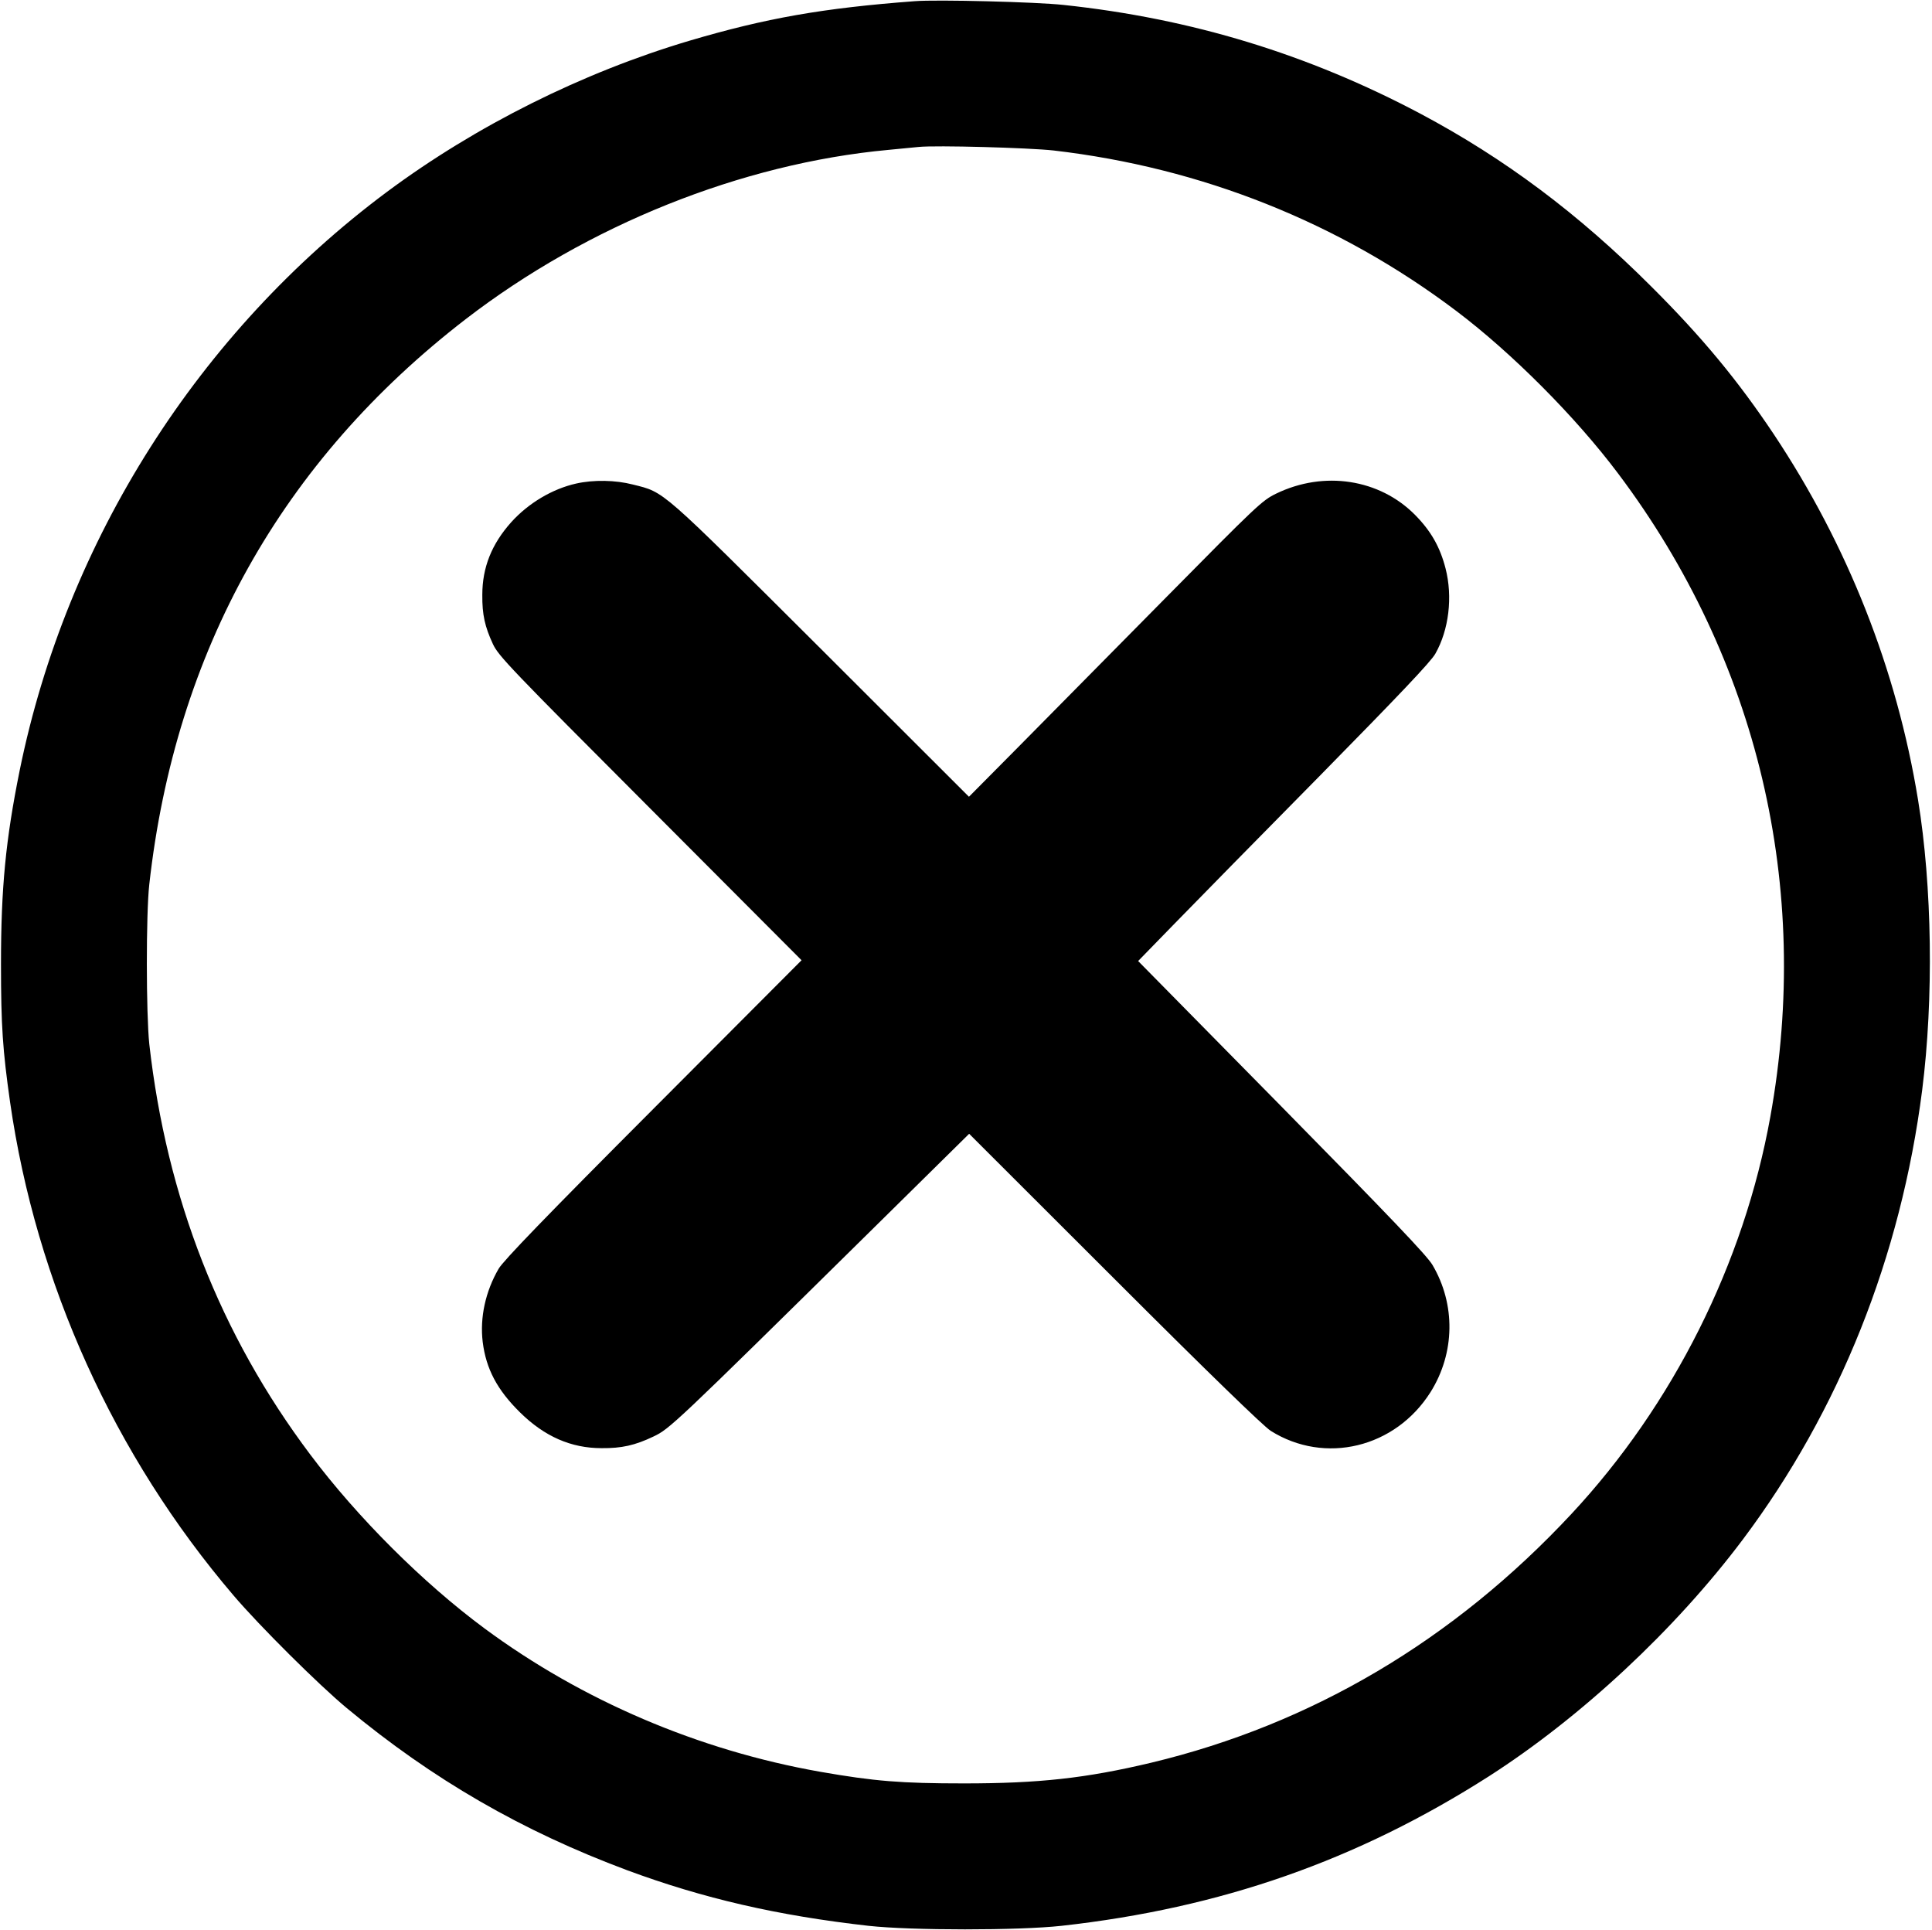
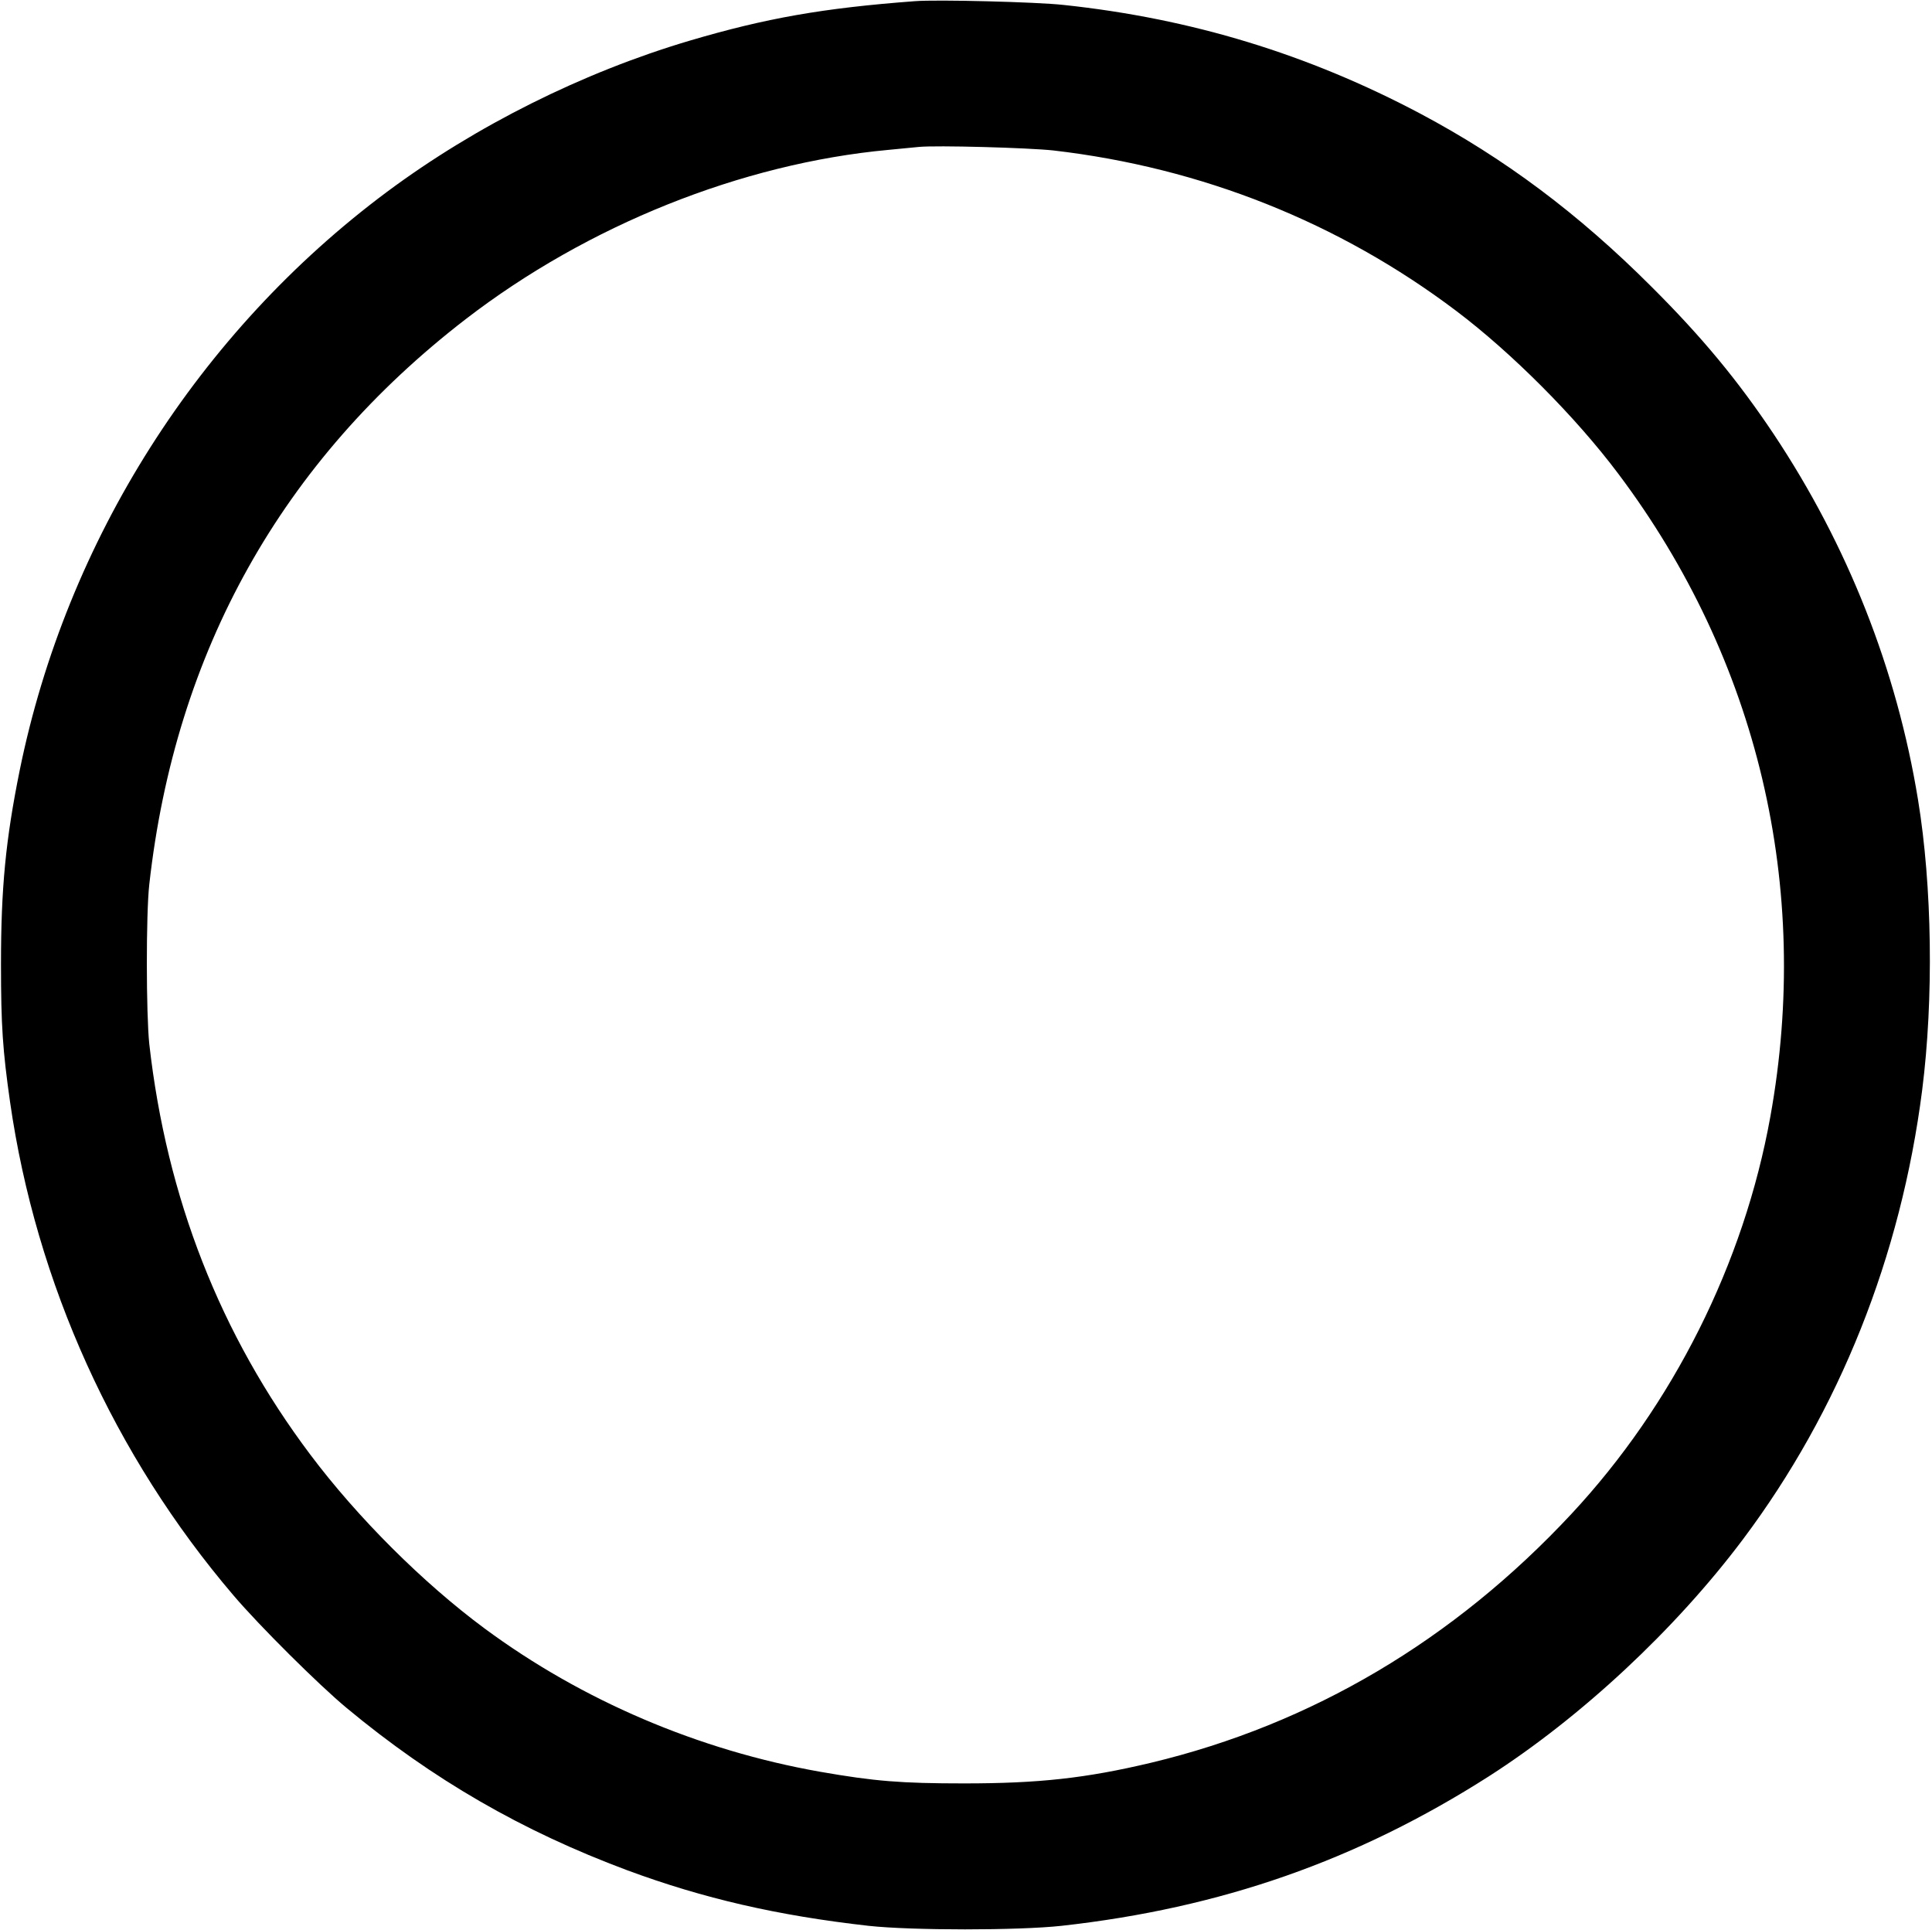
<svg xmlns="http://www.w3.org/2000/svg" version="1.0" width="981pt" height="980pt" viewBox="0 0 981 980" preserveAspectRatio="xMidYMid meet">
  <g transform="translate(0,980) scale(0.1,-0.1)" fill="#000000" stroke="none">
    <path d="M4645 9794 c-466 -35 -756 -86 -1145 -201 -542 -161 -1083 -431 -1535 -767 -956 -712 -1627 -1769 -1865 -2937 -71 -351 -95 -596 -95 -984 0 -314 9 -438 46 -699 132 -920 529 -1796 1135 -2506 132 -155 433 -454 574 -571 437 -363 891 -625 1425 -824 386 -143 763 -230 1225 -282 218 -24 762 -24 980 0 810 90 1501 332 2170 759 468 300 947 746 1290 1203 490 653 802 1436 910 2280 59 464 51 1036 -21 1475 -108 662 -358 1293 -732 1855 -183 274 -365 494 -622 750 -371 371 -746 651 -1173 878 -570 302 -1162 483 -1812 552 -136 15 -643 28 -755 19z m705 -758 c750 -87 1449 -365 2045 -815 282 -213 606 -538 822 -826 709 -943 983 -2099 772 -3265 -134 -744 -494 -1462 -1009 -2015 -598 -642 -1320 -1069 -2135 -1264 -332 -79 -571 -105 -950 -105 -320 0 -455 11 -730 59 -618 109 -1210 362 -1705 728 -312 231 -644 562 -885 883 -457 608 -729 1303 -817 2084 -16 151 -17 659 0 810 132 1183 673 2150 1607 2870 618 476 1400 790 2145 859 63 6 133 13 155 15 88 9 558 -4 685 -18z" />
-     <path d="M2925 7345 c-120 -27 -242 -99 -330 -197 -98 -110 -146 -228 -146 -368 -1 -100 13 -162 54 -250 28 -60 90 -125 799 -835 l768 -770 -753 -755 c-544 -545 -761 -770 -785 -811 -67 -115 -96 -248 -81 -372 17 -136 73 -243 190 -358 124 -122 259 -181 413 -181 102 -1 170 14 264 59 82 39 101 56 1096 1037 l507 500 737 -736 c483 -483 757 -748 794 -772 275 -173 633 -87 812 197 124 198 128 445 9 646 -29 48 -210 238 -766 803 l-728 739 187 192 c103 106 435 444 739 752 400 407 560 575 583 616 69 121 89 289 52 433 -28 109 -74 190 -155 272 -180 182 -462 226 -705 108 -72 -35 -96 -58 -570 -538 -272 -275 -606 -613 -742 -751 l-248 -250 -752 751 c-824 821 -791 793 -954 834 -89 23 -200 25 -289 5z" />
  </g>
</svg>